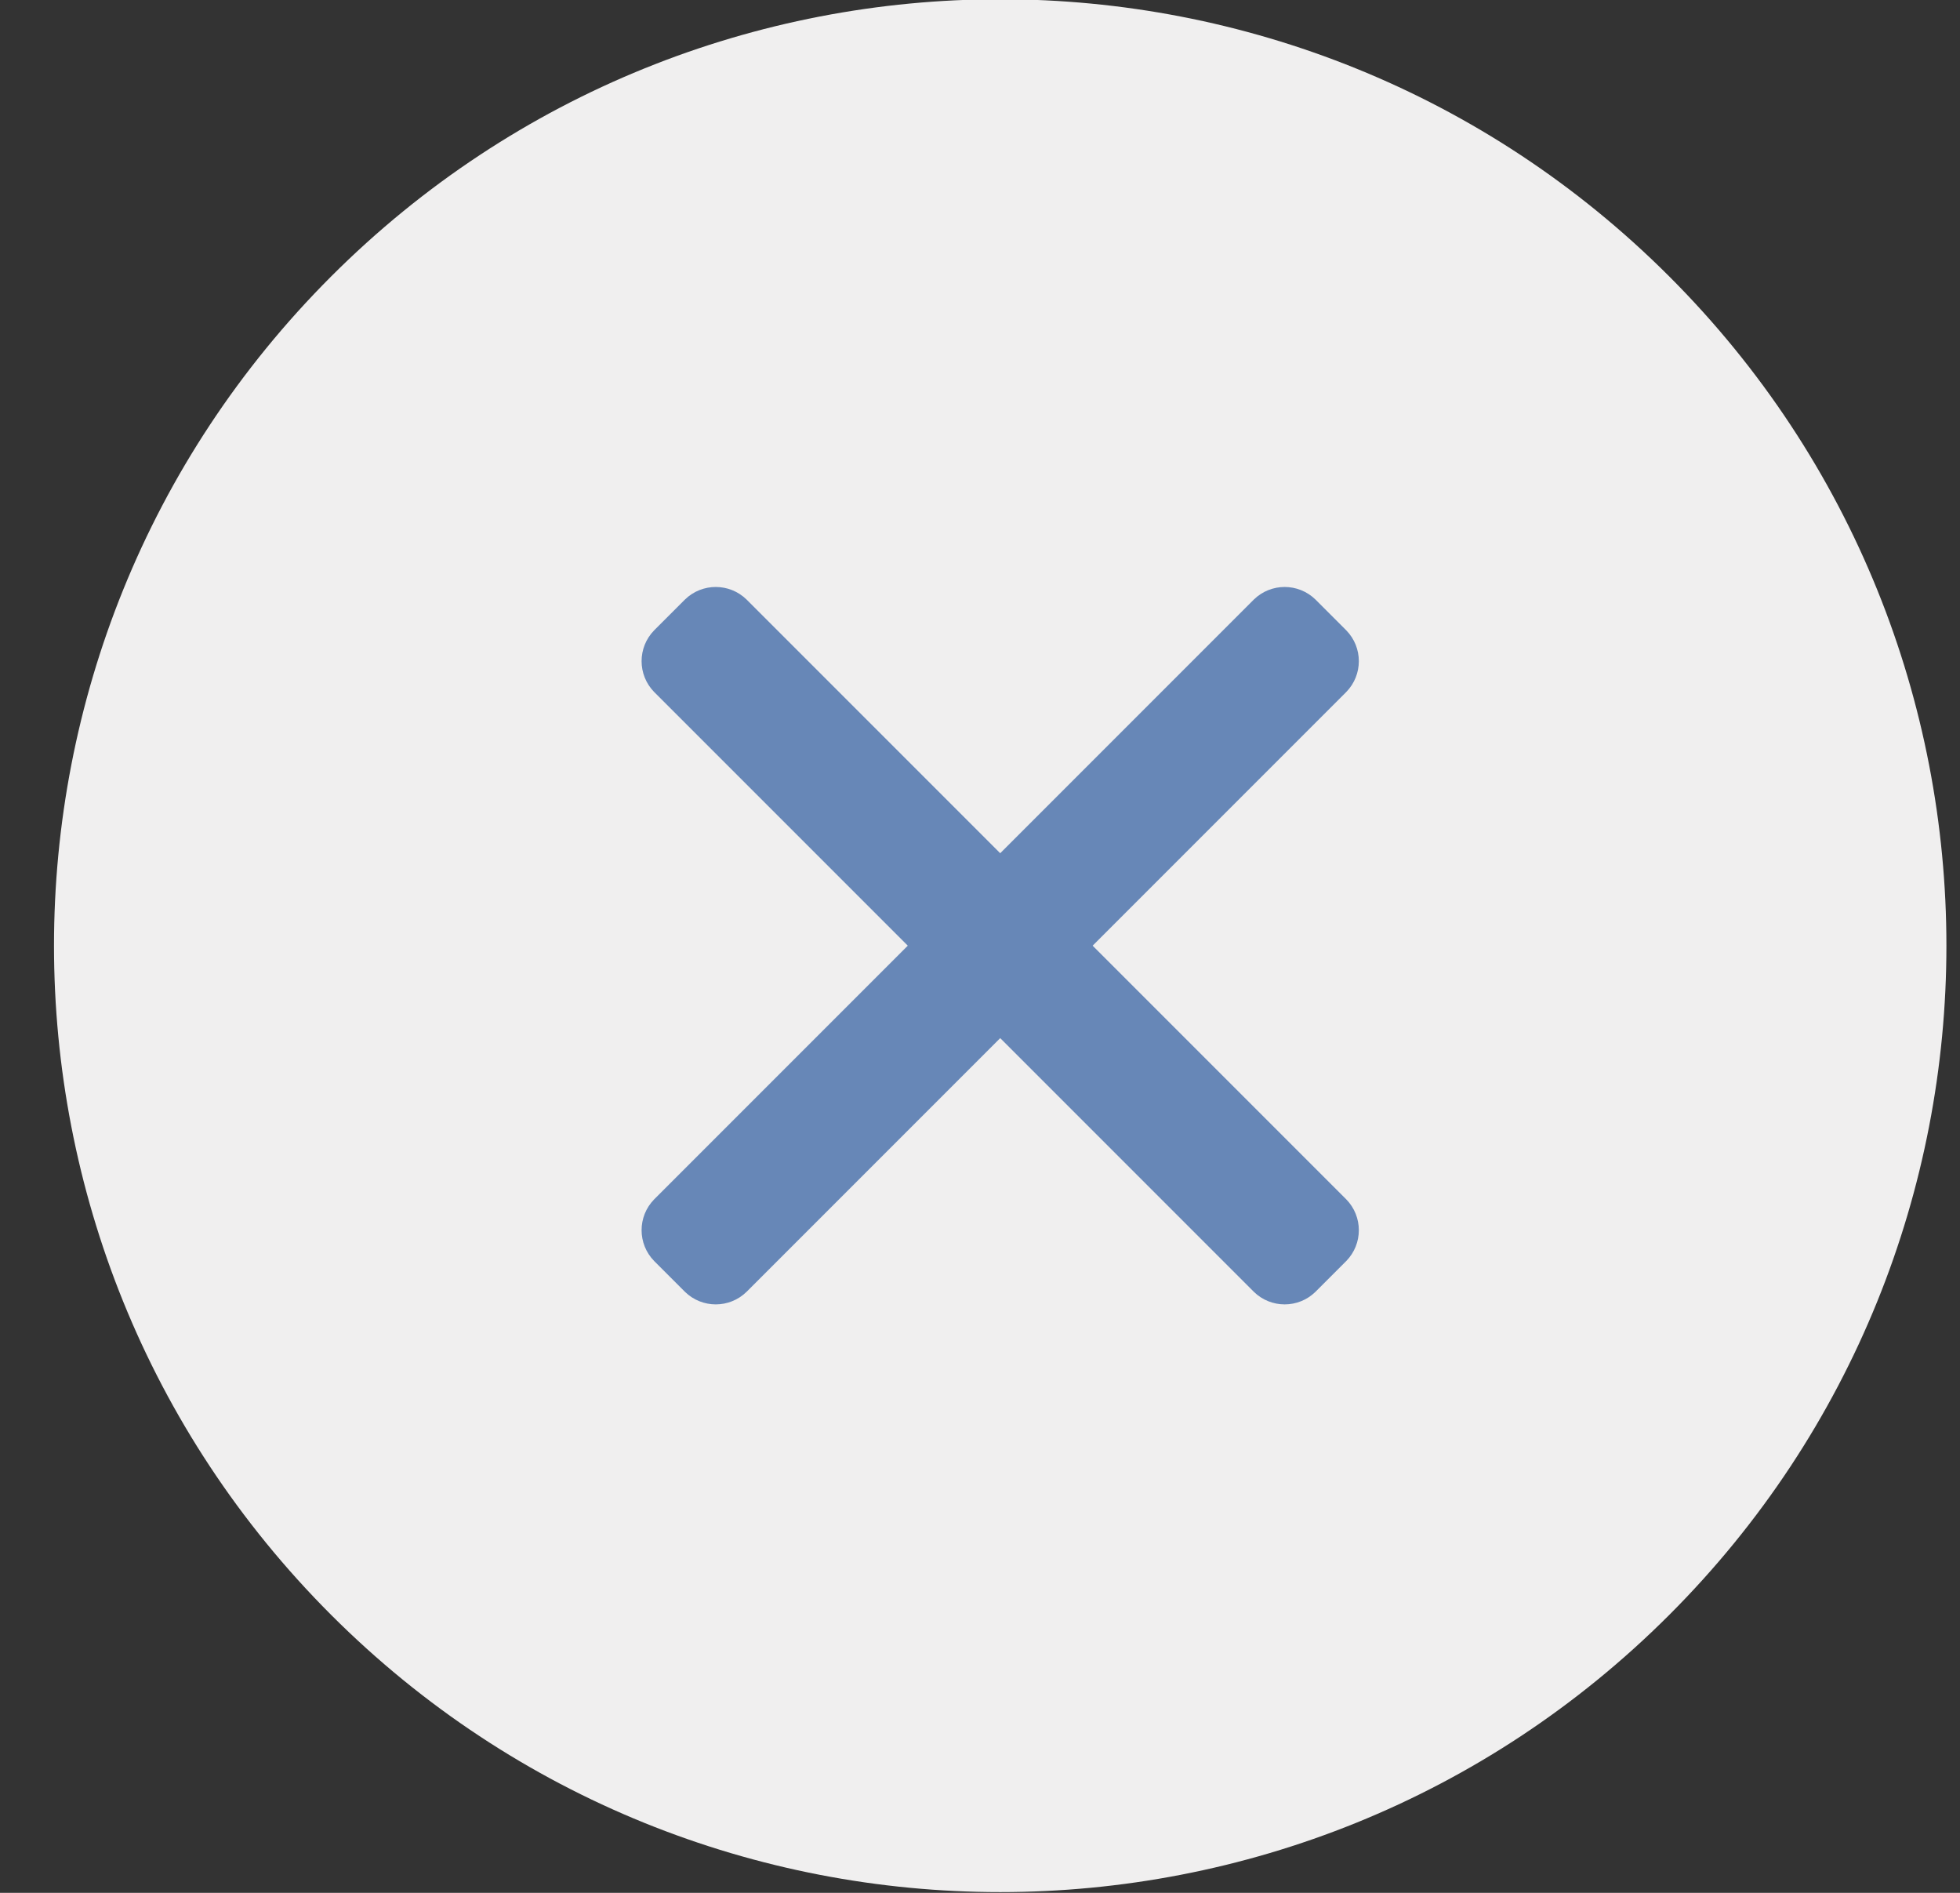
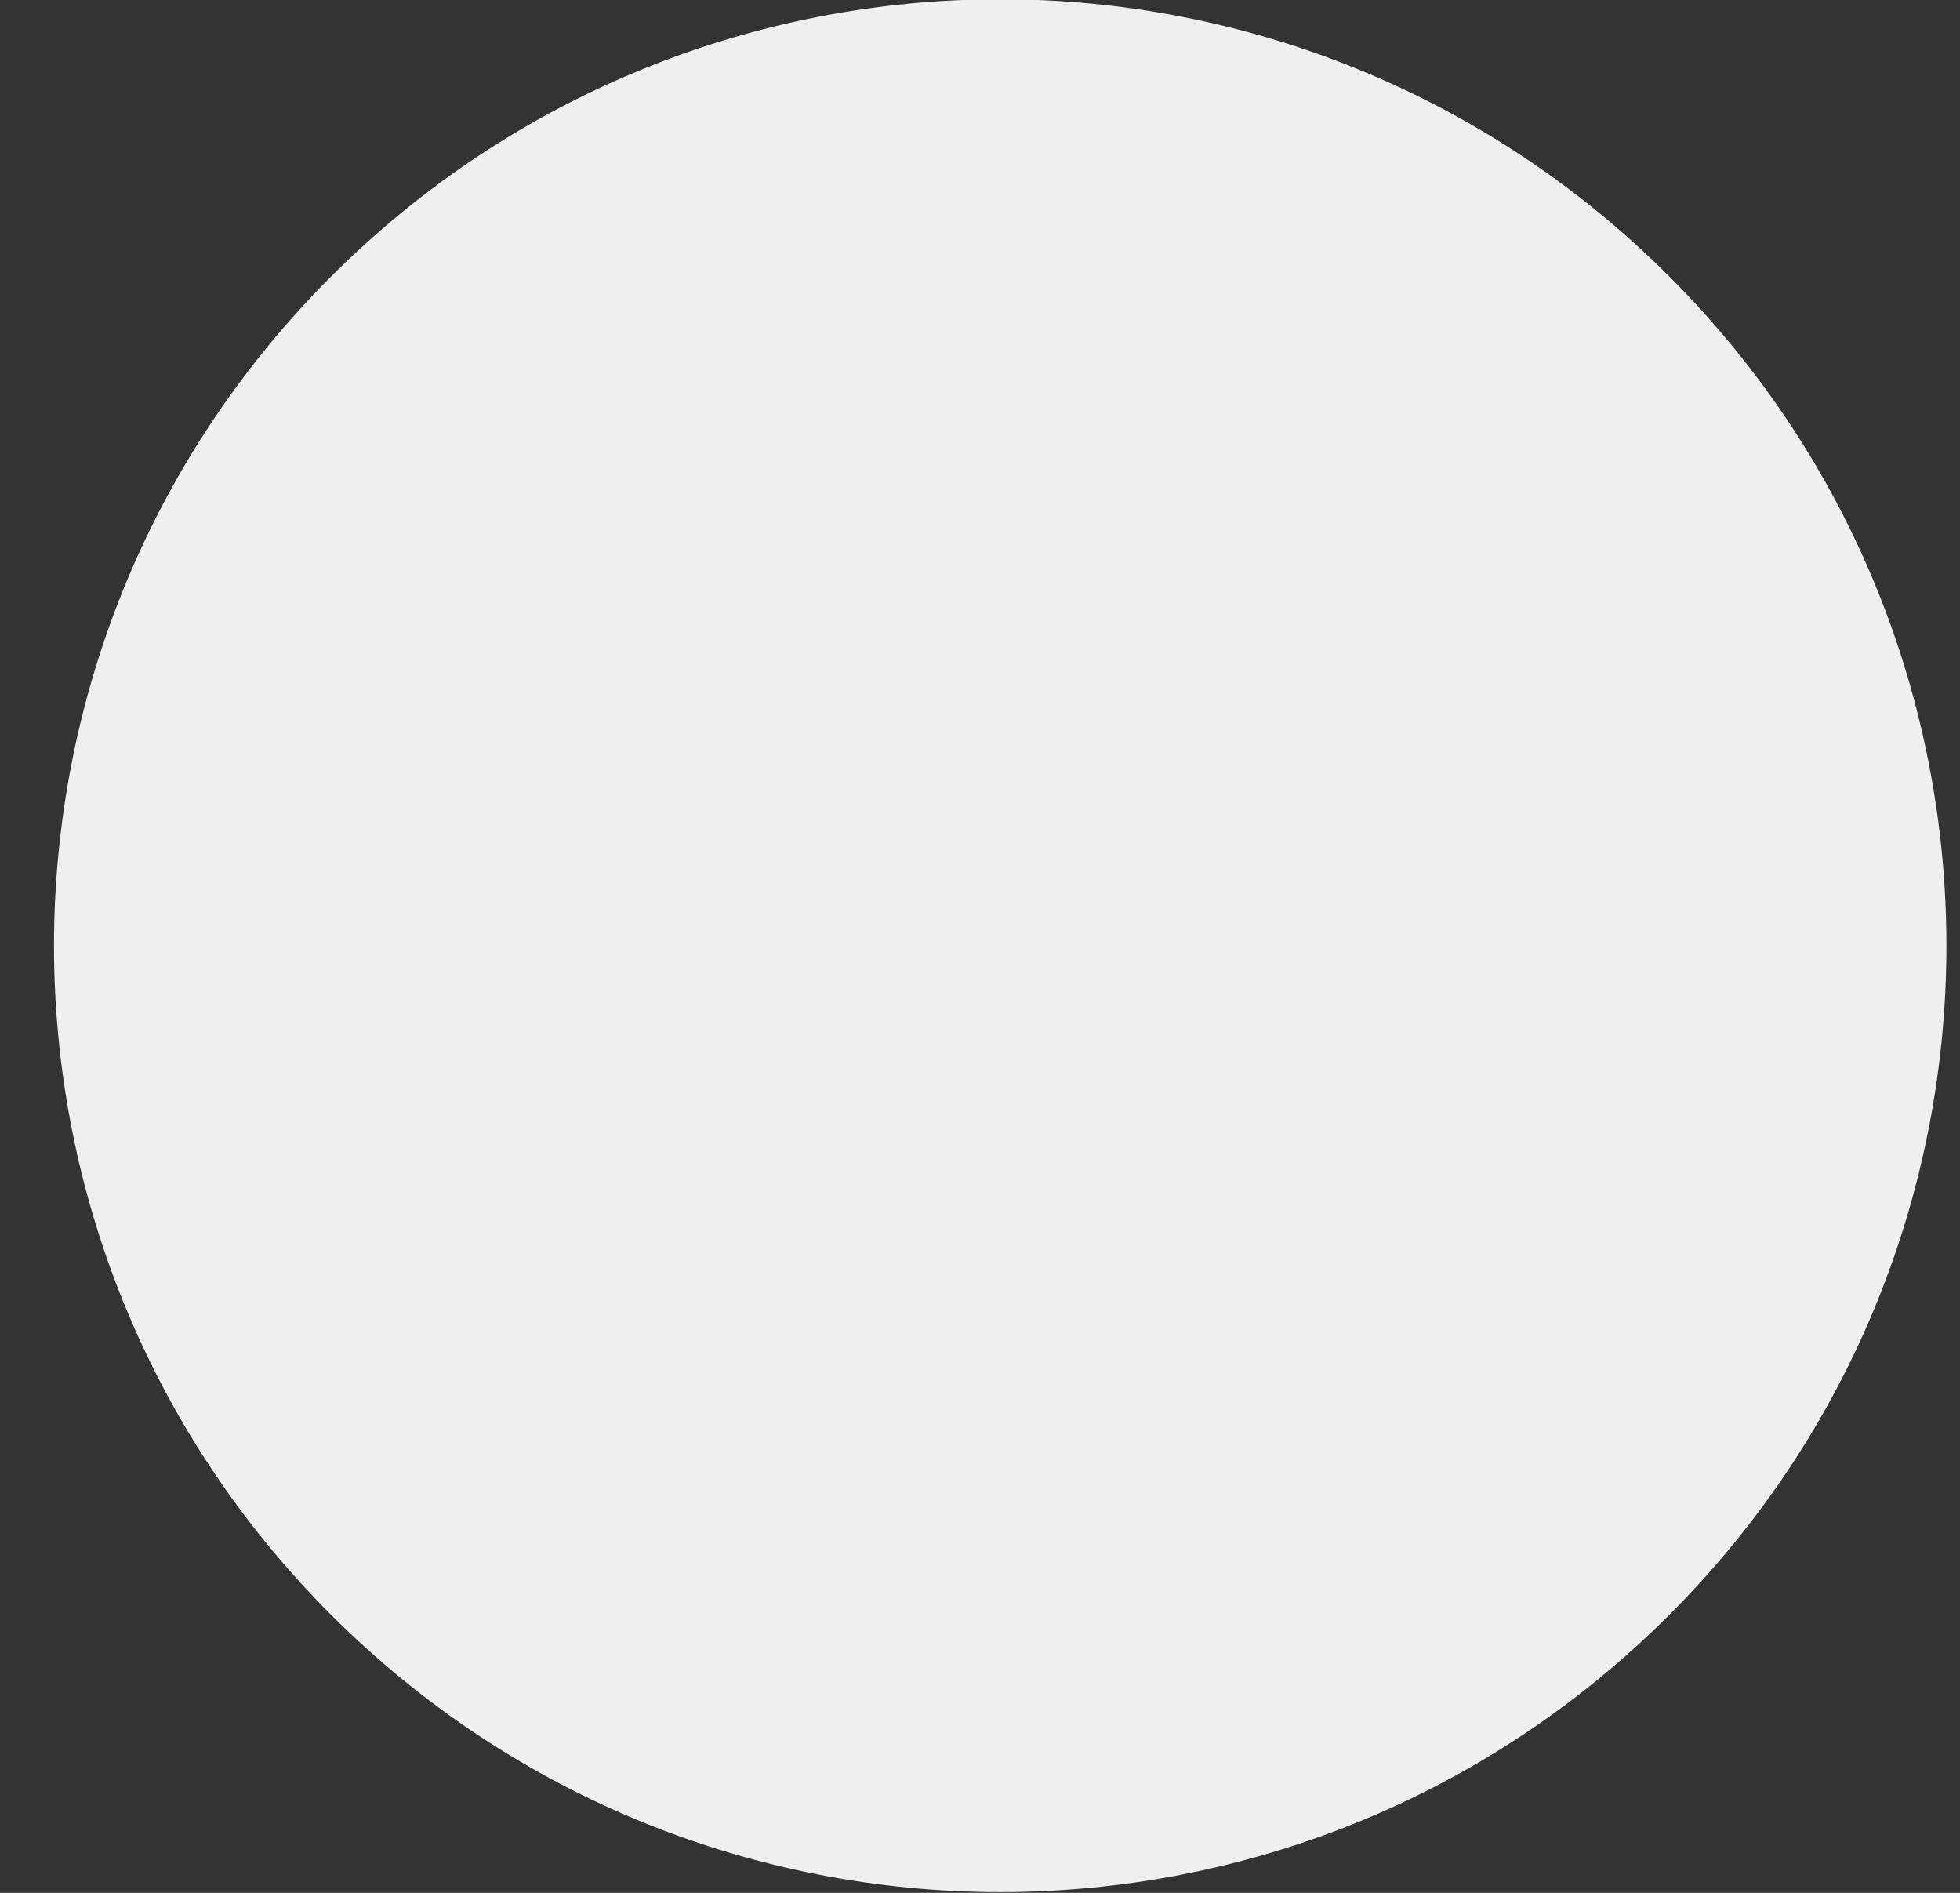
<svg xmlns="http://www.w3.org/2000/svg" width="29px" height="28px" viewBox="0 0 29 28" version="1.1">
  <rect x="0" y="0" width="29" height="28" fill="#333333" stroke="none" />
  <title>plus-circle copy</title>
  <desc>Created with Sketch.</desc>
  <g id="branches/atm" stroke="none" stroke-width="1" fill="none" fill-rule="evenodd">
    <g id="plus-circle-copy" transform="translate(-5, -6)" fill-rule="nonzero">
      <path d="M33.799,19.989 C33.799,27.721 27.531,33.989 19.799,33.989 C12.067,33.989 5.799,27.721 5.799,19.989 C5.799,12.257 12.067,5.989 19.799,5.989 C27.531,5.989 33.799,12.257 33.799,19.989 Z" id="Path" fill="#F0EFEF" transform="translate(19.799, 19.989) rotate(45) translate(-19.799, -19.989) " />
-       <path d="M26.718,19.667 L26.718,20.311 C26.714,20.666 26.428,20.952 26.073,20.956 L20.766,20.956 L20.766,26.263 C20.762,26.618 20.476,26.904 20.121,26.908 L19.477,26.908 C19.122,26.904 18.836,26.618 18.832,26.263 L18.832,20.956 L13.525,20.956 C13.17,20.952 12.884,20.666 12.88,20.311 L12.88,19.667 C12.884,19.313 13.17,19.026 13.525,19.022 L18.832,19.022 L18.832,13.715 C18.836,13.361 19.122,13.074 19.477,13.07 L20.121,13.07 C20.476,13.074 20.762,13.361 20.766,13.715 L20.766,19.022 L26.073,19.022 C26.428,19.026 26.714,19.313 26.718,19.667 Z" id="Path" fill="#6787B7" transform="translate(19.799, 19.989) rotate(-45) translate(-19.799, -19.989) " />
    </g>
  </g>
</svg>